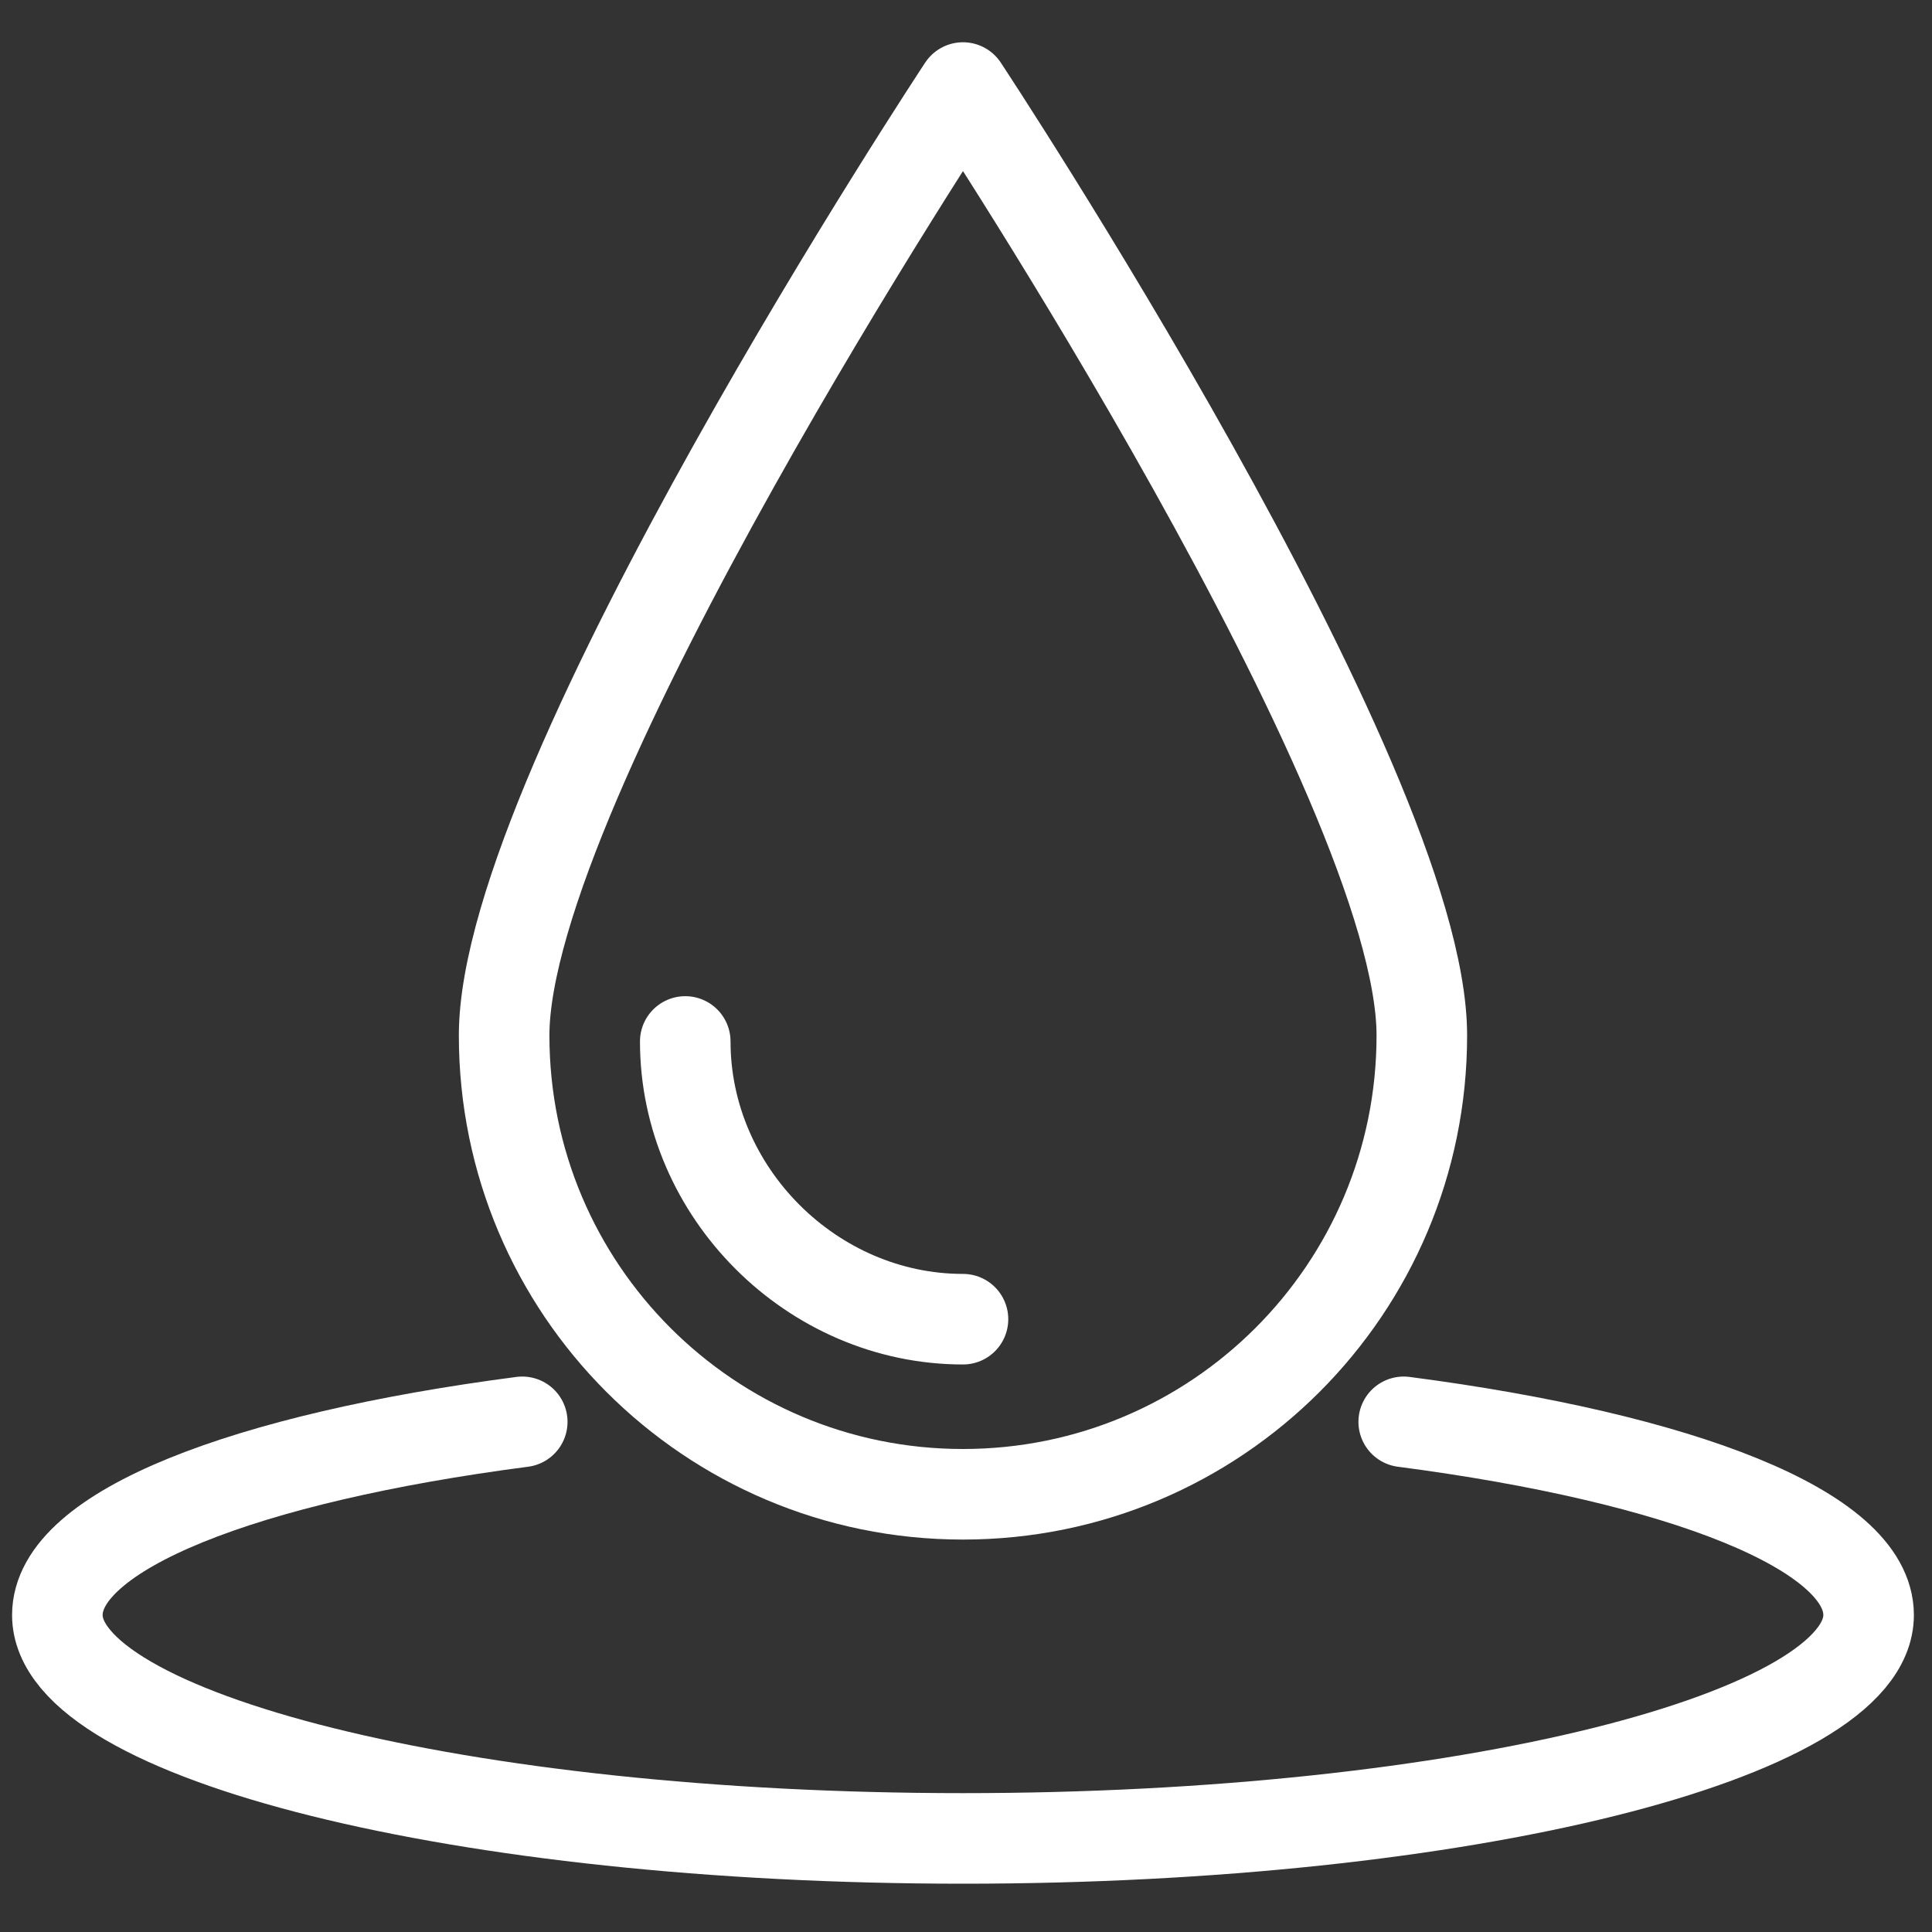
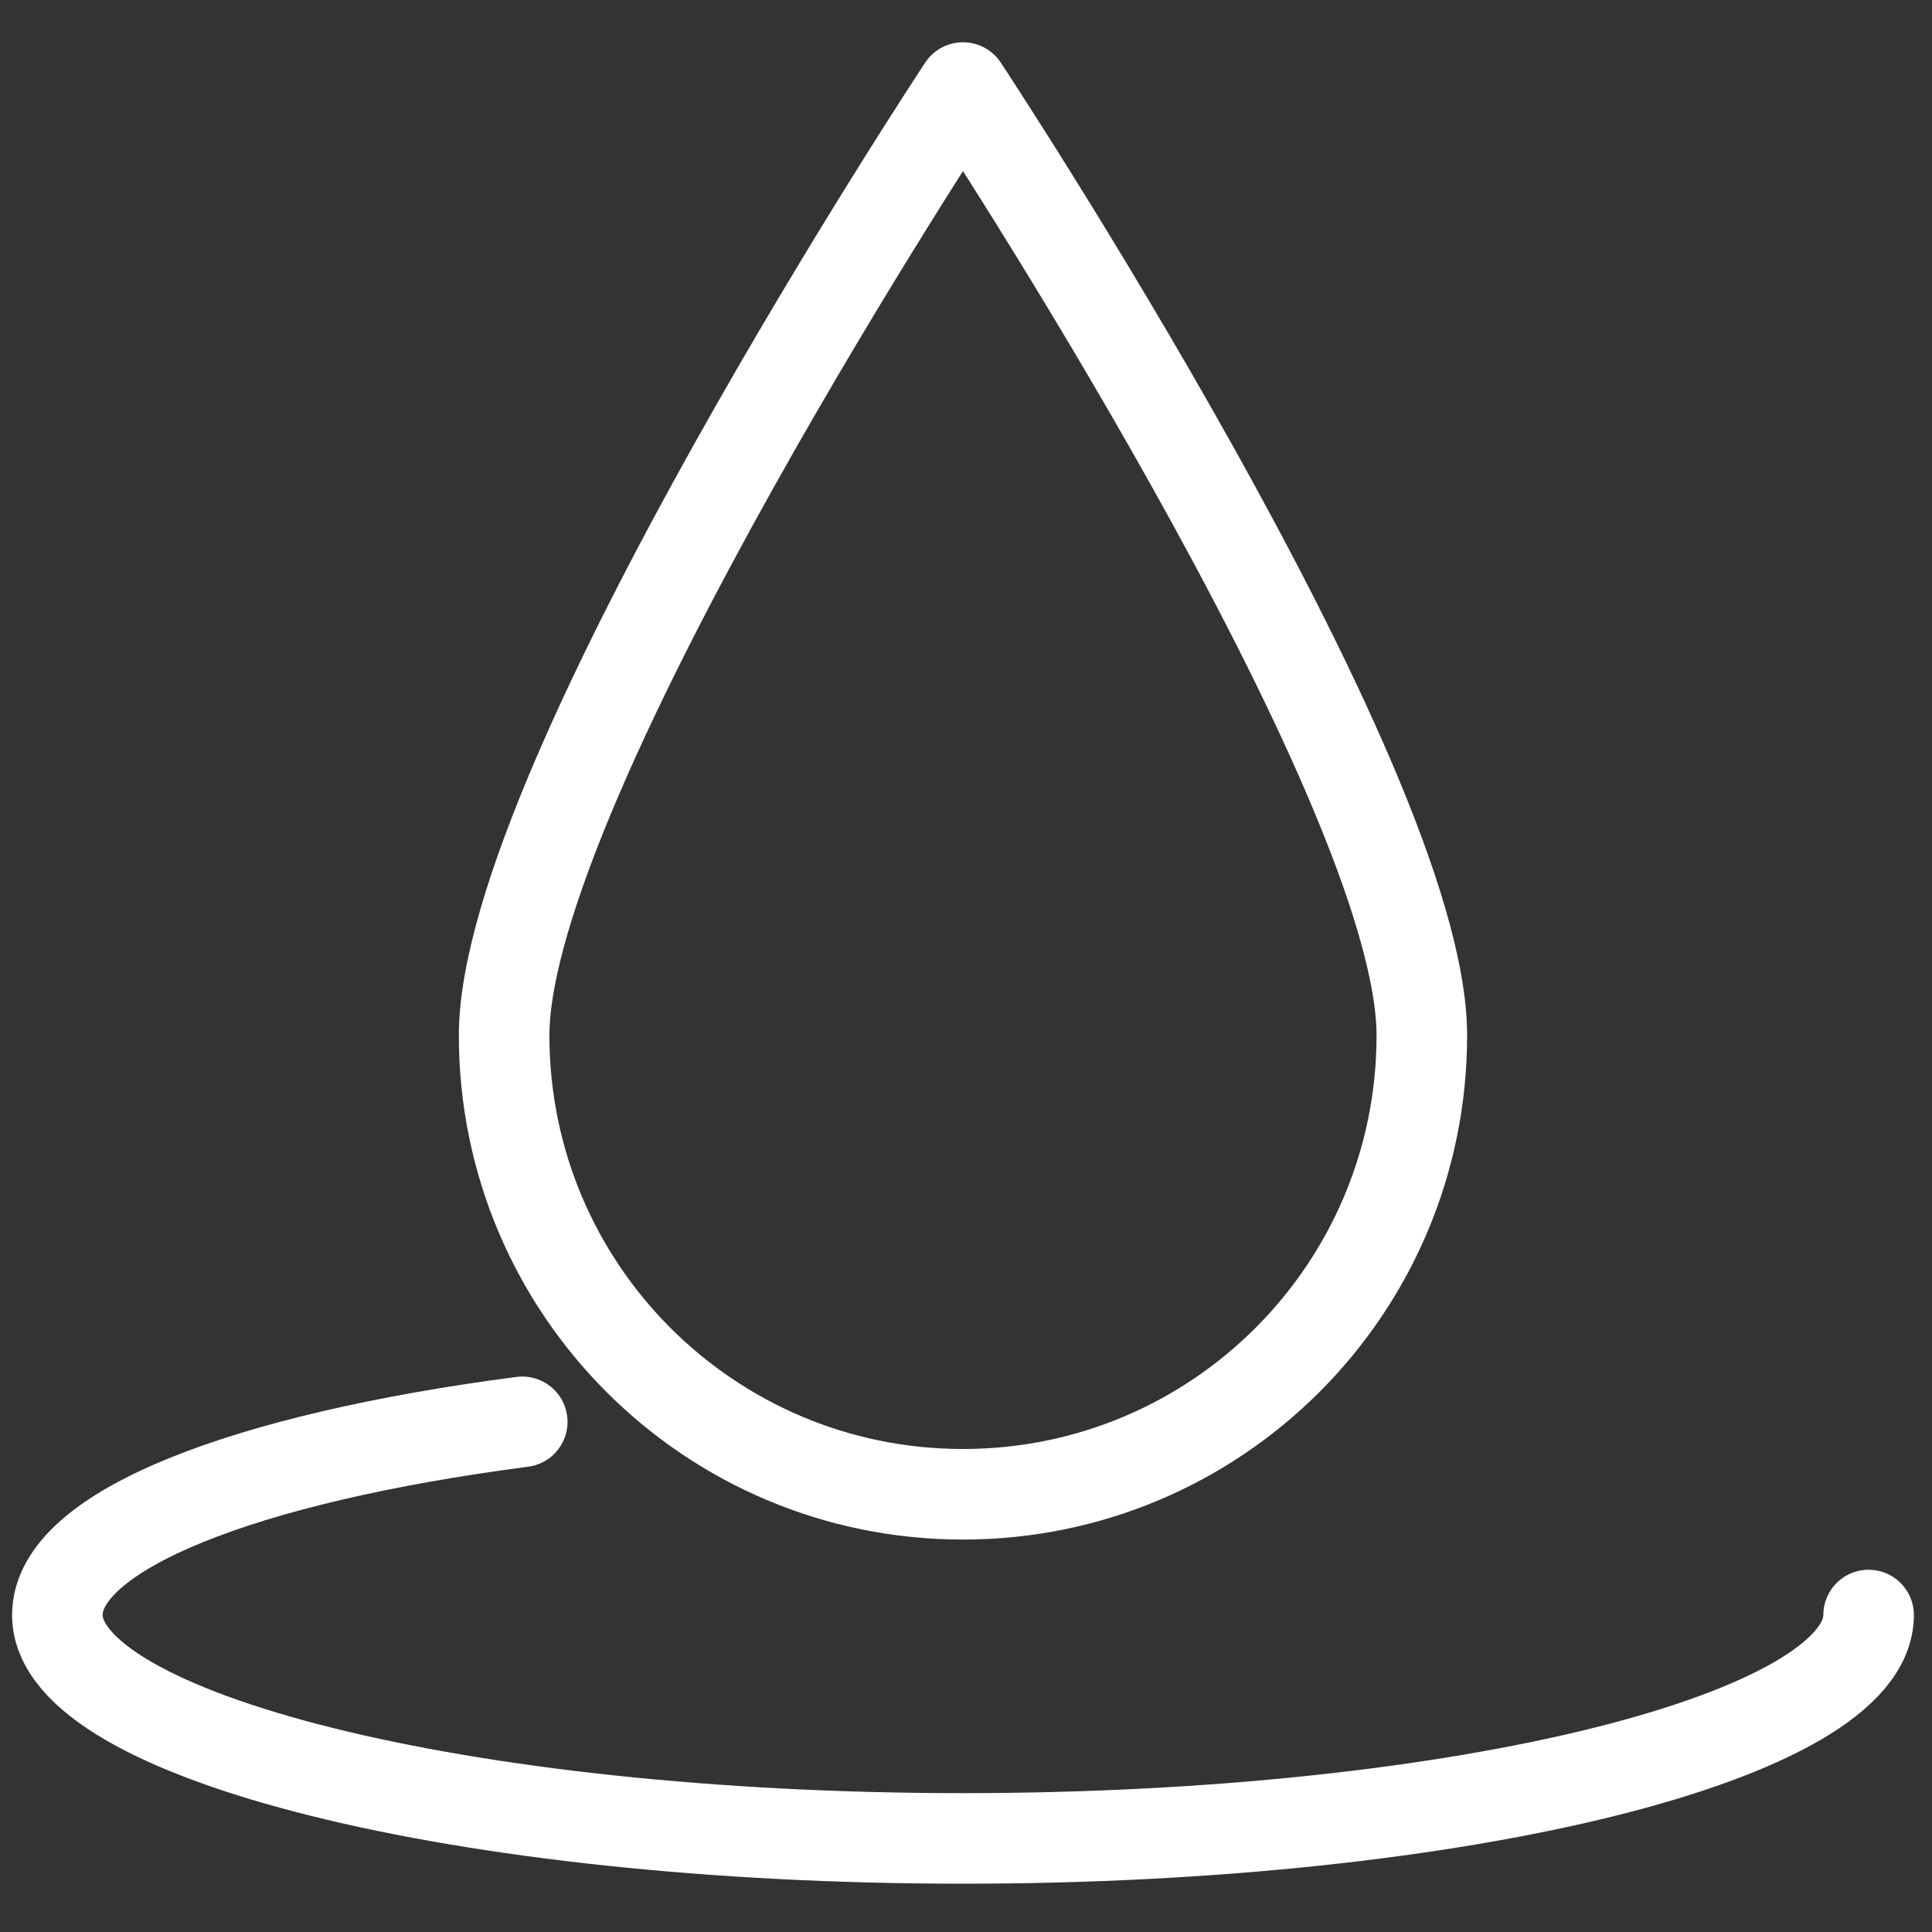
<svg xmlns="http://www.w3.org/2000/svg" version="1.1" id="Layer_1" x="0px" y="0px" viewBox="0 0 32 32" style="enable-background:new 0 0 32 32;" xml:space="preserve">
  <rect x="0" y="0" width="32" height="32" fill="#333333" stroke="none" />
  <style type="text/css">
	.st0{fill:none;stroke:#FFFFFF;stroke-width:1.5;stroke-linecap:round;stroke-linejoin:round;}
</style>
  <g id="Group_127500" transform="translate(-656.25 -3290.25)">
-     <path id="Path_392431" class="st0" d="M672.2,3312.1c-2.5,0-4.6-2.1-4.6-4.6" />
    <path id="Path_392432" class="st0" d="M679.8,3307.4c0,4.2-3.4,7.6-7.6,7.6s-7.6-3.4-7.6-7.6c0-4.2,7.6-15.7,7.6-15.7   S679.8,3303.2,679.8,3307.4z" />
-     <path id="Path_392433" class="st0" d="M664.9,3313.8c-4.6,0.6-7.7,1.8-7.7,3.2c0,2,6.7,3.7,15,3.7s15-1.7,15-3.7   c0-1.4-3.1-2.6-7.7-3.2" />
+     <path id="Path_392433" class="st0" d="M664.9,3313.8c-4.6,0.6-7.7,1.8-7.7,3.2c0,2,6.7,3.7,15,3.7s15-1.7,15-3.7   " />
  </g>
</svg>